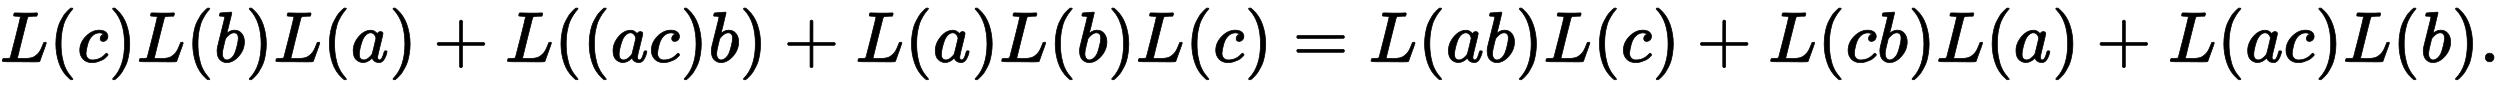
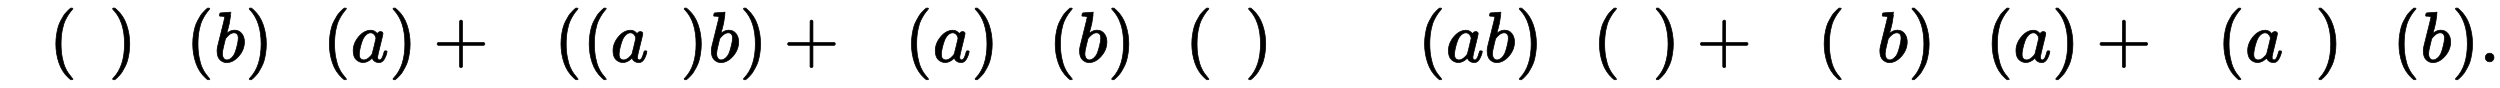
<svg xmlns="http://www.w3.org/2000/svg" xmlns:xlink="http://www.w3.org/1999/xlink" width="81.099ex" height="2.843ex" style="vertical-align: -0.838ex;" viewBox="0 -863.1 34917.3 1223.9">
  <defs>
-     <path stroke-width="10" id="E1-MJMATHI-4C" d="M228 637Q194 637 192 641Q191 643 191 649Q191 673 202 682Q204 683 217 683Q271 680 344 680Q485 680 506 683H518Q524 677 524 674T522 656Q517 641 513 637H475Q406 636 394 628Q387 624 380 600T313 336Q297 271 279 198T252 88L243 52Q243 48 252 48T311 46H328Q360 46 379 47T428 54T478 72T522 106T564 161Q580 191 594 228T611 270Q616 273 628 273H641Q647 264 647 262T627 203T583 83T557 9Q555 4 553 3T537 0T494 -1Q483 -1 418 -1T294 0H116Q32 0 32 10Q32 17 34 24Q39 43 44 45Q48 46 59 46H65Q92 46 125 49Q139 52 144 61Q147 65 216 339T285 628Q285 635 228 637Z" />
    <path stroke-width="10" id="E1-MJMAIN-28" d="M94 250Q94 319 104 381T127 488T164 576T202 643T244 695T277 729T302 750H315H319Q333 750 333 741Q333 738 316 720T275 667T226 581T184 443T167 250T184 58T225 -81T274 -167T316 -220T333 -241Q333 -250 318 -250H315H302L274 -226Q180 -141 137 -14T94 250Z" />
-     <path stroke-width="10" id="E1-MJMATHI-63" d="M34 159Q34 268 120 355T306 442Q362 442 394 418T427 355Q427 326 408 306T360 285Q341 285 330 295T319 325T330 359T352 380T366 386H367Q367 388 361 392T340 400T306 404Q276 404 249 390Q228 381 206 359Q162 315 142 235T121 119Q121 73 147 50Q169 26 205 26H209Q321 26 394 111Q403 121 406 121Q410 121 419 112T429 98T420 83T391 55T346 25T282 0T202 -11Q127 -11 81 37T34 159Z" />
    <path stroke-width="10" id="E1-MJMAIN-29" d="M60 749L64 750Q69 750 74 750H86L114 726Q208 641 251 514T294 250Q294 182 284 119T261 12T224 -76T186 -143T145 -194T113 -227T90 -246Q87 -249 86 -250H74Q66 -250 63 -250T58 -247T55 -238Q56 -237 66 -225Q221 -64 221 250T66 725Q56 737 55 738Q55 746 60 749Z" />
-     <path stroke-width="10" id="E1-MJMATHI-62" d="M73 647Q73 657 77 670T89 683Q90 683 161 688T234 694Q246 694 246 685T212 542Q204 508 195 472T180 418L176 399Q176 396 182 402Q231 442 283 442Q345 442 383 396T422 280Q422 169 343 79T173 -11Q123 -11 82 27T40 150V159Q40 180 48 217T97 414Q147 611 147 623T109 637Q104 637 101 637H96Q86 637 83 637T76 640T73 647ZM336 325V331Q336 405 275 405Q258 405 240 397T207 376T181 352T163 330L157 322L136 236Q114 150 114 114Q114 66 138 42Q154 26 178 26Q211 26 245 58Q270 81 285 114T318 219Q336 291 336 325Z" />
+     <path stroke-width="10" id="E1-MJMATHI-62" d="M73 647Q73 657 77 670T89 683Q90 683 161 688T234 694T212 542Q204 508 195 472T180 418L176 399Q176 396 182 402Q231 442 283 442Q345 442 383 396T422 280Q422 169 343 79T173 -11Q123 -11 82 27T40 150V159Q40 180 48 217T97 414Q147 611 147 623T109 637Q104 637 101 637H96Q86 637 83 637T76 640T73 647ZM336 325V331Q336 405 275 405Q258 405 240 397T207 376T181 352T163 330L157 322L136 236Q114 150 114 114Q114 66 138 42Q154 26 178 26Q211 26 245 58Q270 81 285 114T318 219Q336 291 336 325Z" />
    <path stroke-width="10" id="E1-MJMATHI-61" d="M33 157Q33 258 109 349T280 441Q331 441 370 392Q386 422 416 422Q429 422 439 414T449 394Q449 381 412 234T374 68Q374 43 381 35T402 26Q411 27 422 35Q443 55 463 131Q469 151 473 152Q475 153 483 153H487Q506 153 506 144Q506 138 501 117T481 63T449 13Q436 0 417 -8Q409 -10 393 -10Q359 -10 336 5T306 36L300 51Q299 52 296 50Q294 48 292 46Q233 -10 172 -10Q117 -10 75 30T33 157ZM351 328Q351 334 346 350T323 385T277 405Q242 405 210 374T160 293Q131 214 119 129Q119 126 119 118T118 106Q118 61 136 44T179 26Q217 26 254 59T298 110Q300 114 325 217T351 328Z" />
    <path stroke-width="10" id="E1-MJMAIN-2B" d="M56 237T56 250T70 270H369V420L370 570Q380 583 389 583Q402 583 409 568V270H707Q722 262 722 250T707 230H409V-68Q401 -82 391 -82H389H387Q375 -82 369 -68V230H70Q56 237 56 250Z" />
-     <path stroke-width="10" id="E1-MJMAIN-3D" d="M56 347Q56 360 70 367H707Q722 359 722 347Q722 336 708 328L390 327H72Q56 332 56 347ZM56 153Q56 168 72 173H708Q722 163 722 153Q722 140 707 133H70Q56 140 56 153Z" />
    <path stroke-width="10" id="E1-MJMAIN-2E" d="M78 60Q78 84 95 102T138 120Q162 120 180 104T199 61Q199 36 182 18T139 0T96 17T78 60Z" />
  </defs>
  <g stroke="currentColor" fill="currentColor" stroke-width="0" transform="matrix(1 0 0 -1 0 0)">
    <use xlink:href="#E1-MJMATHI-4C" x="0" y="0" />
    <use xlink:href="#E1-MJMAIN-28" x="686" y="0" />
    <use xlink:href="#E1-MJMATHI-63" x="1080" y="0" />
    <use xlink:href="#E1-MJMAIN-29" x="1518" y="0" />
    <use xlink:href="#E1-MJMATHI-4C" x="1912" y="0" />
    <use xlink:href="#E1-MJMAIN-28" x="2598" y="0" />
    <use xlink:href="#E1-MJMATHI-62" x="2992" y="0" />
    <use xlink:href="#E1-MJMAIN-29" x="3426" y="0" />
    <use xlink:href="#E1-MJMATHI-4C" x="3820" y="0" />
    <use xlink:href="#E1-MJMAIN-28" x="4506" y="0" />
    <use xlink:href="#E1-MJMATHI-61" x="4900" y="0" />
    <use xlink:href="#E1-MJMAIN-29" x="5434" y="0" />
    <use xlink:href="#E1-MJMAIN-2B" x="6050" y="0" />
    <use xlink:href="#E1-MJMATHI-4C" x="7055" y="0" />
    <use xlink:href="#E1-MJMAIN-28" x="7741" y="0" />
    <use xlink:href="#E1-MJMAIN-28" x="8135" y="0" />
    <use xlink:href="#E1-MJMATHI-61" x="8529" y="0" />
    <use xlink:href="#E1-MJMATHI-63" x="9063" y="0" />
    <use xlink:href="#E1-MJMAIN-29" x="9501" y="0" />
    <use xlink:href="#E1-MJMATHI-62" x="9895" y="0" />
    <use xlink:href="#E1-MJMAIN-29" x="10329" y="0" />
    <use xlink:href="#E1-MJMAIN-2B" x="10945" y="0" />
    <use xlink:href="#E1-MJMATHI-4C" x="11950" y="0" />
    <use xlink:href="#E1-MJMAIN-28" x="12636" y="0" />
    <use xlink:href="#E1-MJMATHI-61" x="13030" y="0" />
    <use xlink:href="#E1-MJMAIN-29" x="13564" y="0" />
    <use xlink:href="#E1-MJMATHI-4C" x="13958" y="0" />
    <use xlink:href="#E1-MJMAIN-28" x="14644" y="0" />
    <use xlink:href="#E1-MJMATHI-62" x="15038" y="0" />
    <use xlink:href="#E1-MJMAIN-29" x="15472" y="0" />
    <use xlink:href="#E1-MJMATHI-4C" x="15866" y="0" />
    <use xlink:href="#E1-MJMAIN-28" x="16552" y="0" />
    <use xlink:href="#E1-MJMATHI-63" x="16946" y="0" />
    <use xlink:href="#E1-MJMAIN-29" x="17384" y="0" />
    <use xlink:href="#E1-MJMAIN-3D" x="18056" y="0" />
    <use xlink:href="#E1-MJMATHI-4C" x="19117" y="0" />
    <use xlink:href="#E1-MJMAIN-28" x="19803" y="0" />
    <use xlink:href="#E1-MJMATHI-61" x="20197" y="0" />
    <use xlink:href="#E1-MJMATHI-62" x="20731" y="0" />
    <use xlink:href="#E1-MJMAIN-29" x="21165" y="0" />
    <use xlink:href="#E1-MJMATHI-4C" x="21559" y="0" />
    <use xlink:href="#E1-MJMAIN-28" x="22245" y="0" />
    <use xlink:href="#E1-MJMATHI-63" x="22639" y="0" />
    <use xlink:href="#E1-MJMAIN-29" x="23077" y="0" />
    <use xlink:href="#E1-MJMAIN-2B" x="23693" y="0" />
    <use xlink:href="#E1-MJMATHI-4C" x="24698" y="0" />
    <use xlink:href="#E1-MJMAIN-28" x="25384" y="0" />
    <use xlink:href="#E1-MJMATHI-63" x="25778" y="0" />
    <use xlink:href="#E1-MJMATHI-62" x="26216" y="0" />
    <use xlink:href="#E1-MJMAIN-29" x="26650" y="0" />
    <use xlink:href="#E1-MJMATHI-4C" x="27044" y="0" />
    <use xlink:href="#E1-MJMAIN-28" x="27730" y="0" />
    <use xlink:href="#E1-MJMATHI-61" x="28124" y="0" />
    <use xlink:href="#E1-MJMAIN-29" x="28658" y="0" />
    <use xlink:href="#E1-MJMAIN-2B" x="29275" y="0" />
    <use xlink:href="#E1-MJMATHI-4C" x="30280" y="0" />
    <use xlink:href="#E1-MJMAIN-28" x="30966" y="0" />
    <use xlink:href="#E1-MJMATHI-61" x="31360" y="0" />
    <use xlink:href="#E1-MJMATHI-63" x="31894" y="0" />
    <use xlink:href="#E1-MJMAIN-29" x="32332" y="0" />
    <use xlink:href="#E1-MJMATHI-4C" x="32726" y="0" />
    <use xlink:href="#E1-MJMAIN-28" x="33412" y="0" />
    <use xlink:href="#E1-MJMATHI-62" x="33806" y="0" />
    <use xlink:href="#E1-MJMAIN-29" x="34240" y="0" />
    <use xlink:href="#E1-MJMAIN-2E" x="34634" y="0" />
  </g>
</svg>